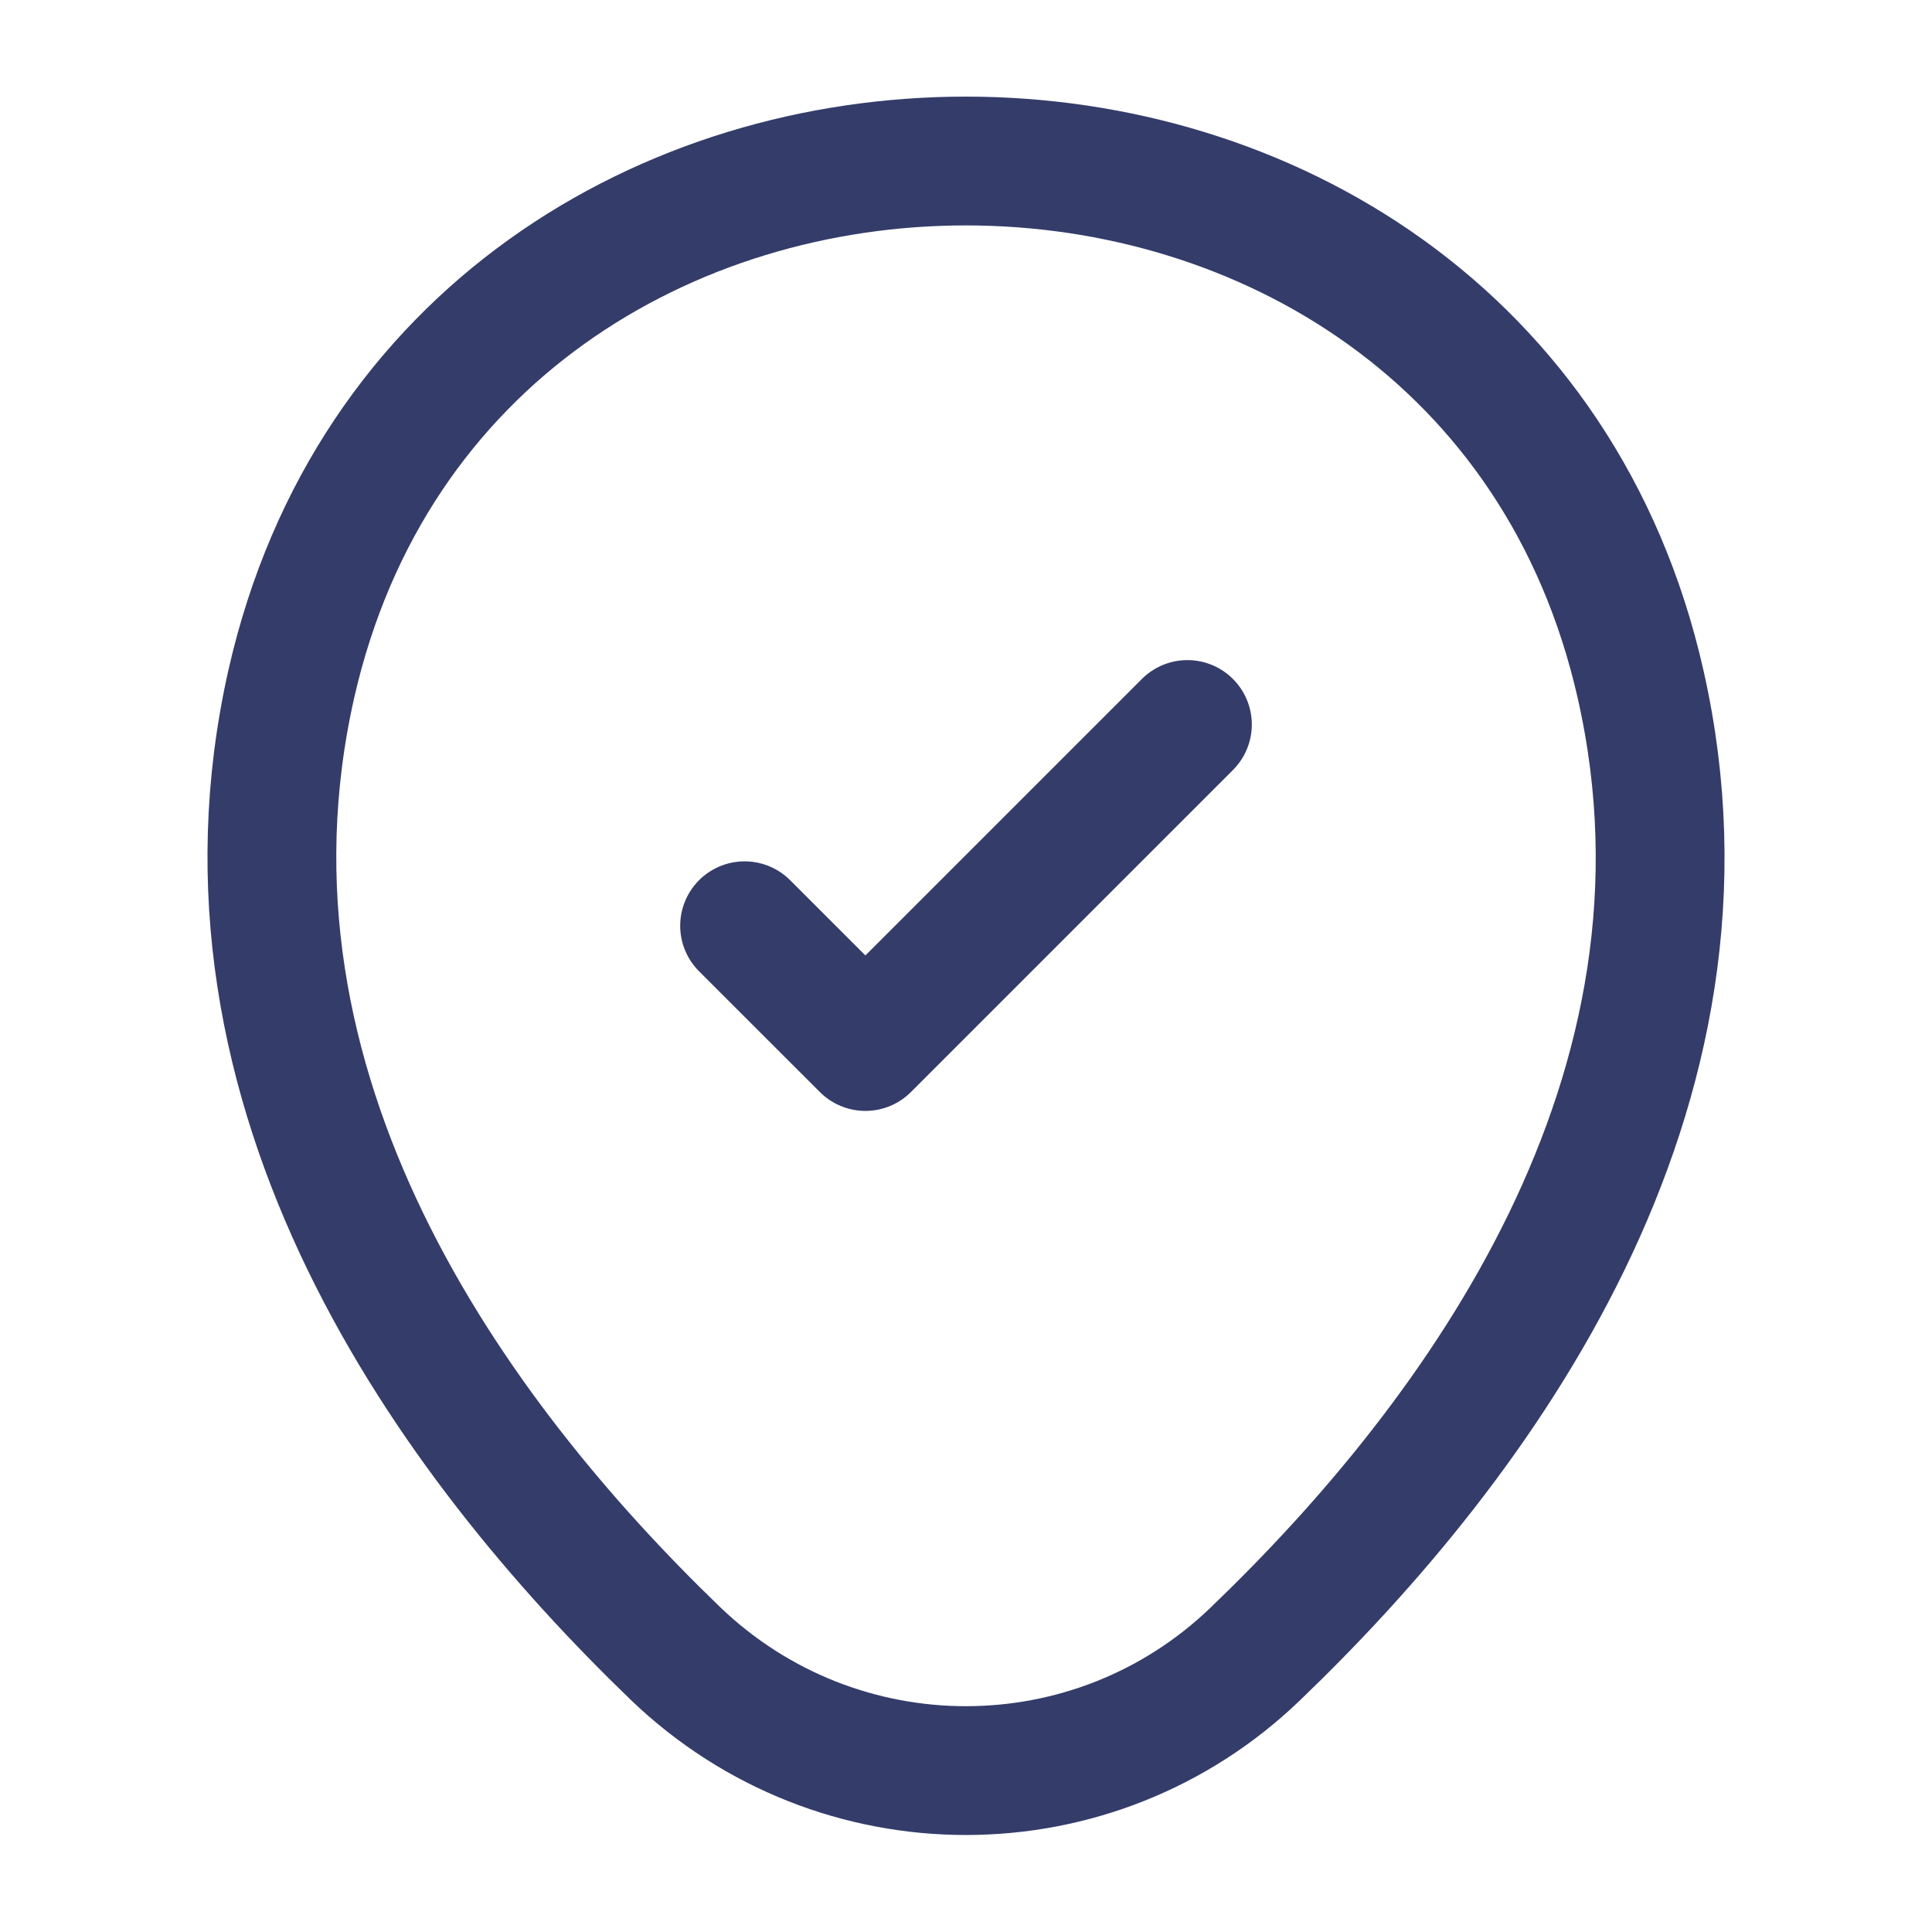
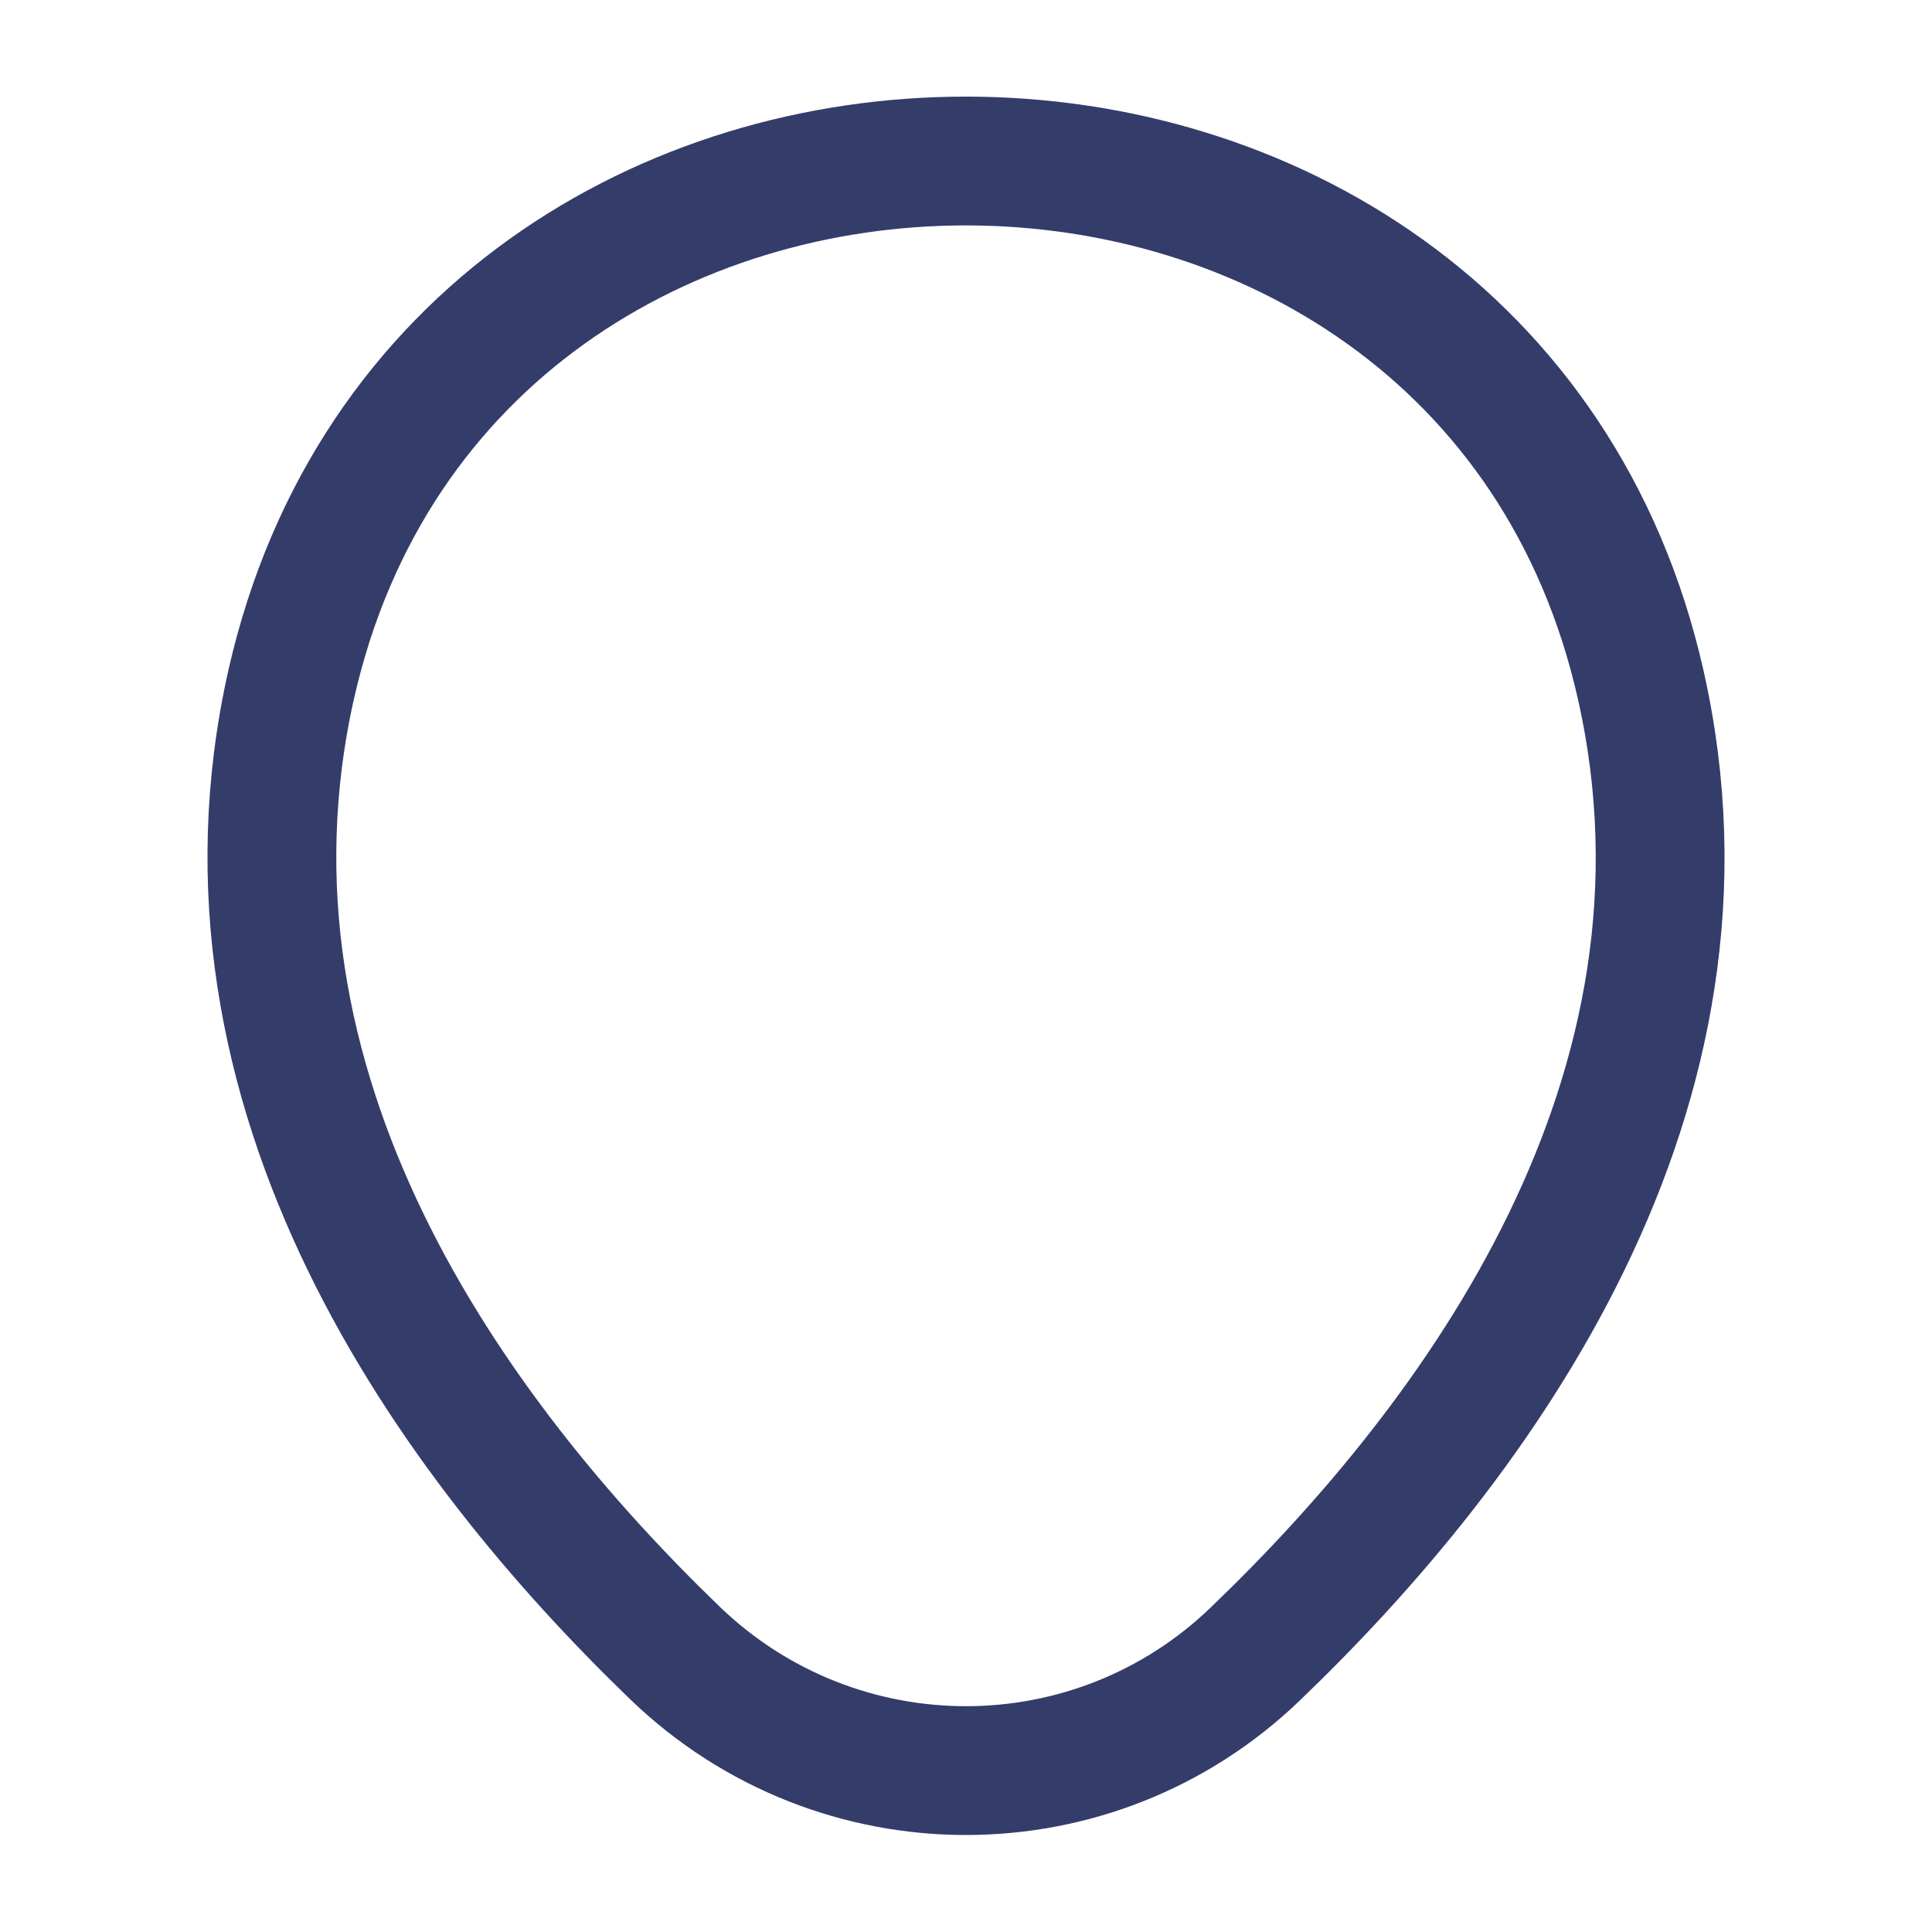
<svg xmlns="http://www.w3.org/2000/svg" width="30" height="30" viewBox="0 0 30 30" fill="none">
  <path d="M4.525 10.613C6.988 -0.212 23.025 -0.2 25.475 10.625C26.913 16.975 22.963 22.35 19.5 25.675C16.988 28.1 13.013 28.1 10.488 25.675C7.038 22.35 3.088 16.962 4.525 10.613Z" stroke="#343C6A" stroke-width="2" />
-   <path d="M11.562 14.375L13.438 16.25L18.438 11.25" stroke="#343C6A" stroke-width="2" stroke-linecap="round" stroke-linejoin="round" />
</svg>